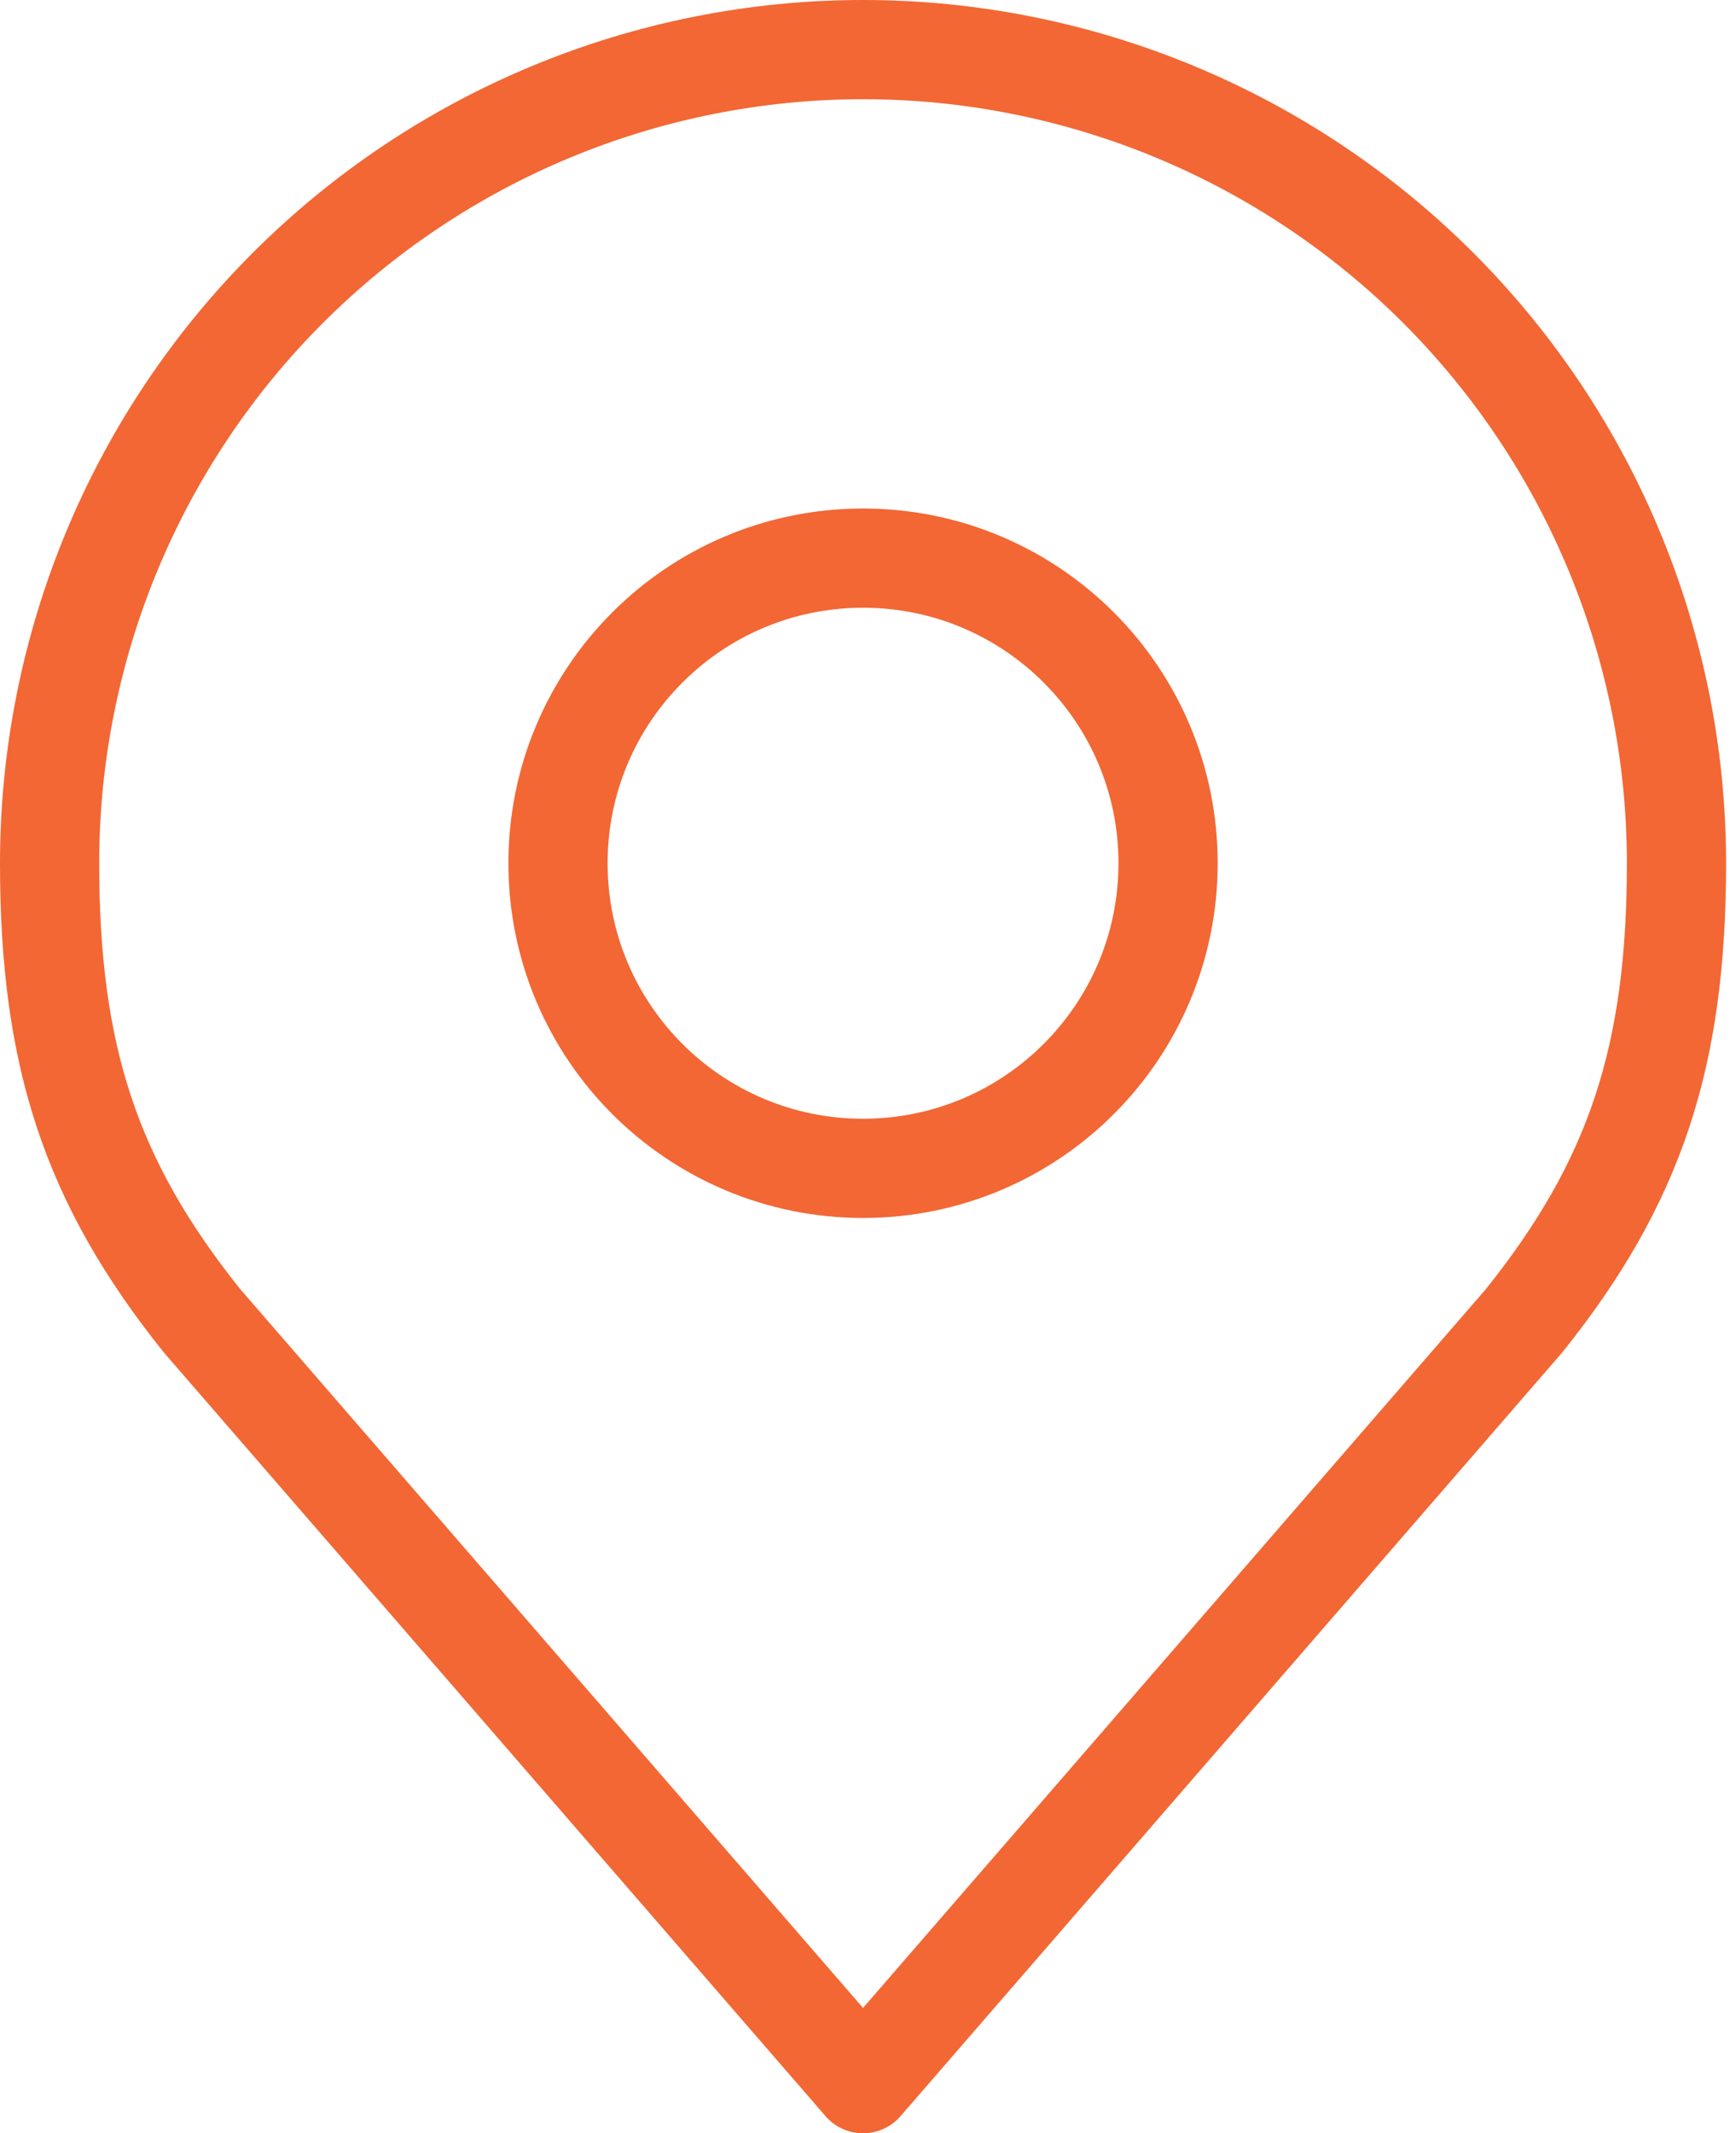
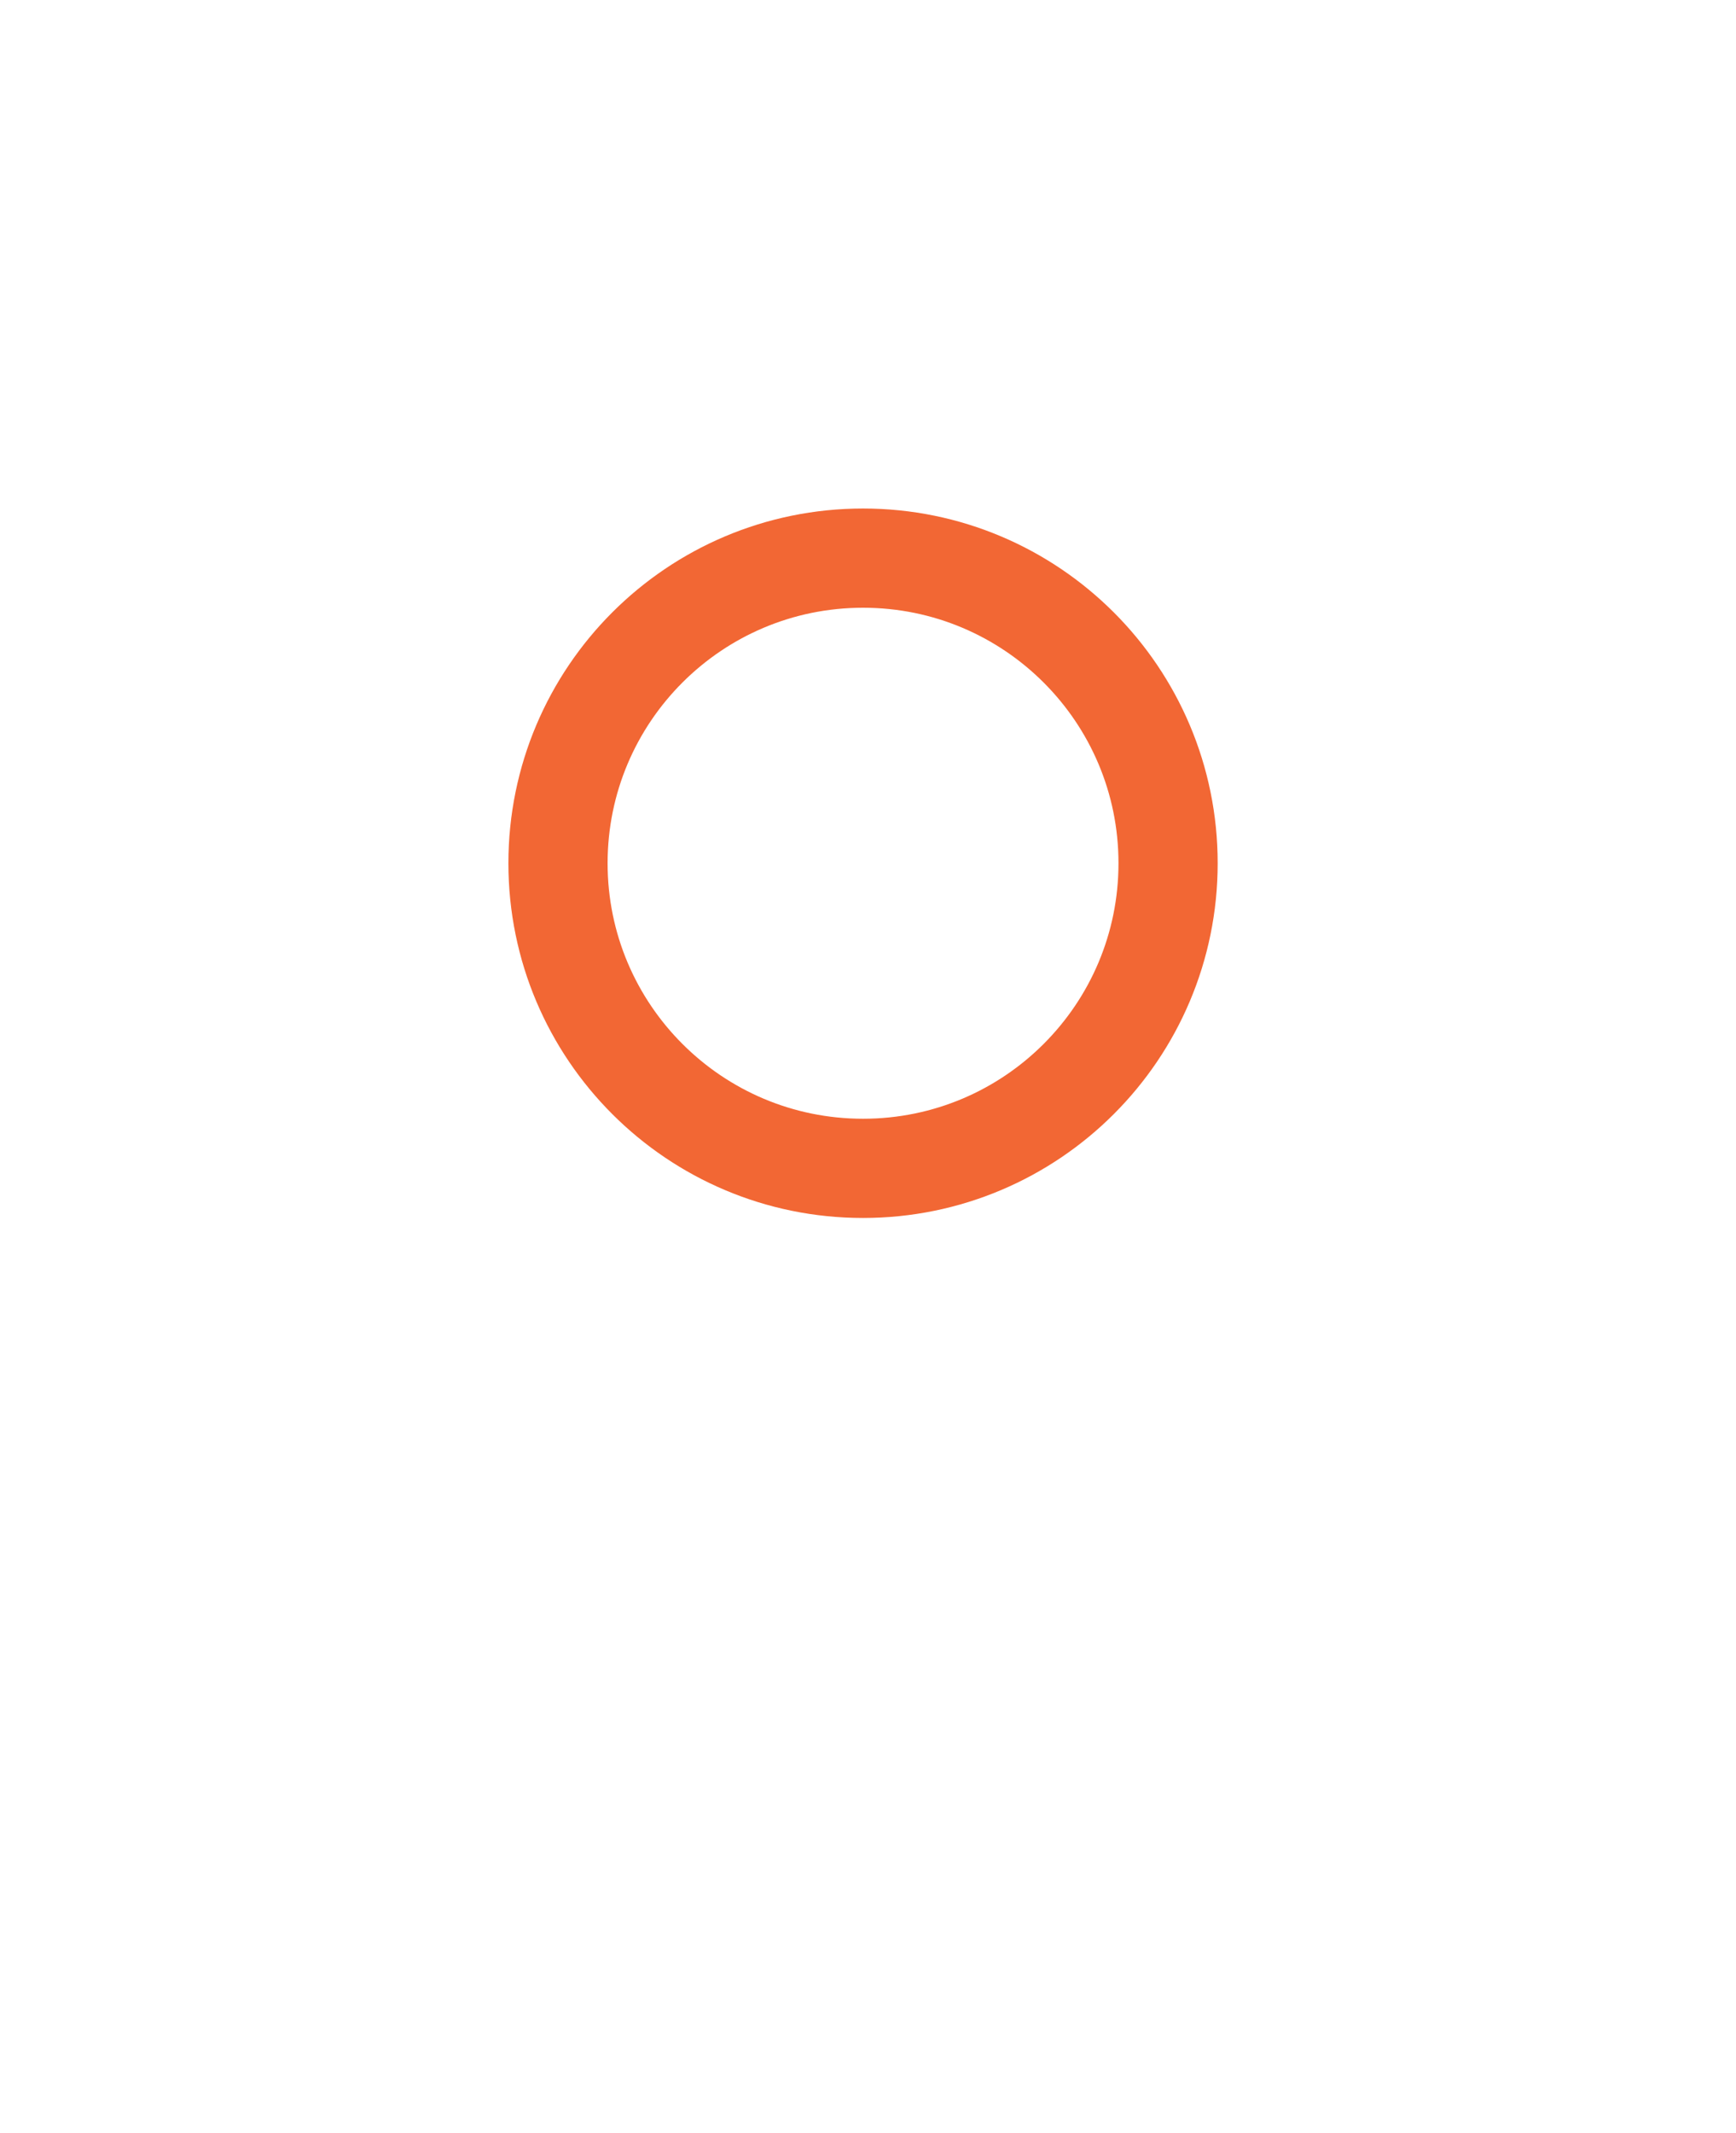
<svg xmlns="http://www.w3.org/2000/svg" width="35" height="43" viewBox="0 0 35 43" fill="none">
  <path d="M17.4 23.55C20.797 23.55 23.55 20.797 23.55 17.4C23.55 14.003 20.797 11.25 17.4 11.25C14.003 11.25 11.25 14.003 11.25 17.4C11.25 20.797 14.003 23.55 17.4 23.55Z" stroke="#F26734" stroke-width="2" stroke-linecap="round" stroke-linejoin="round" />
-   <path d="M17.4 1C13.05 1 8.879 2.728 5.803 5.803C2.728 8.879 1 13.05 1 17.4C1 21.279 1.824 23.817 4.075 26.625L17.4 42L30.725 26.625C32.976 23.817 33.8 21.279 33.8 17.4C33.8 13.05 32.072 8.879 28.997 5.803C25.921 2.728 21.75 1 17.4 1V1Z" stroke="#F26734" stroke-width="2" stroke-linecap="round" stroke-linejoin="round" />
</svg>